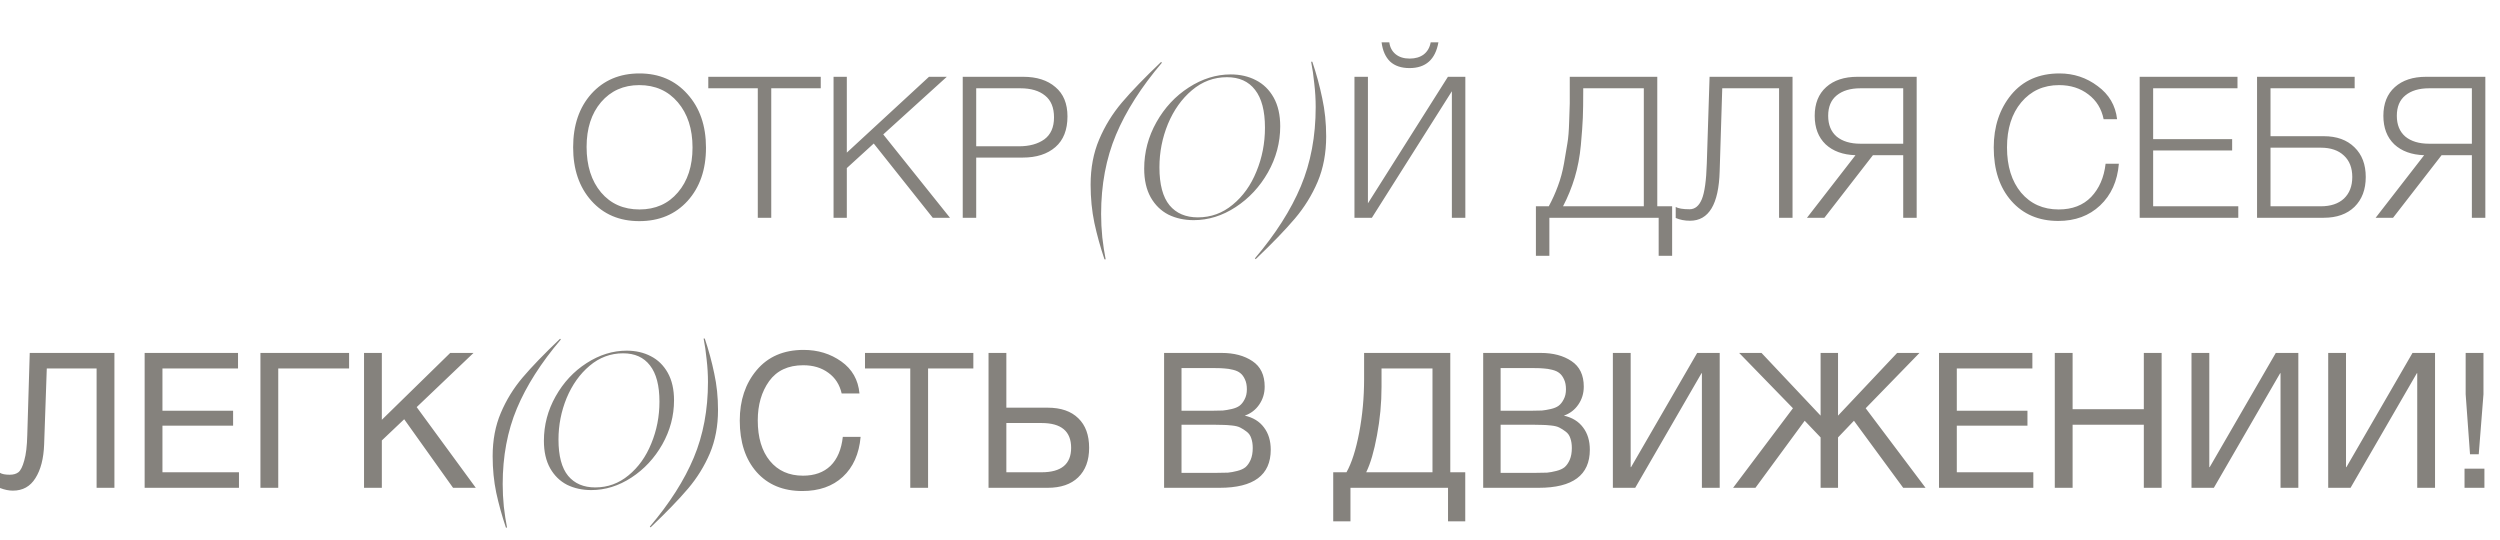
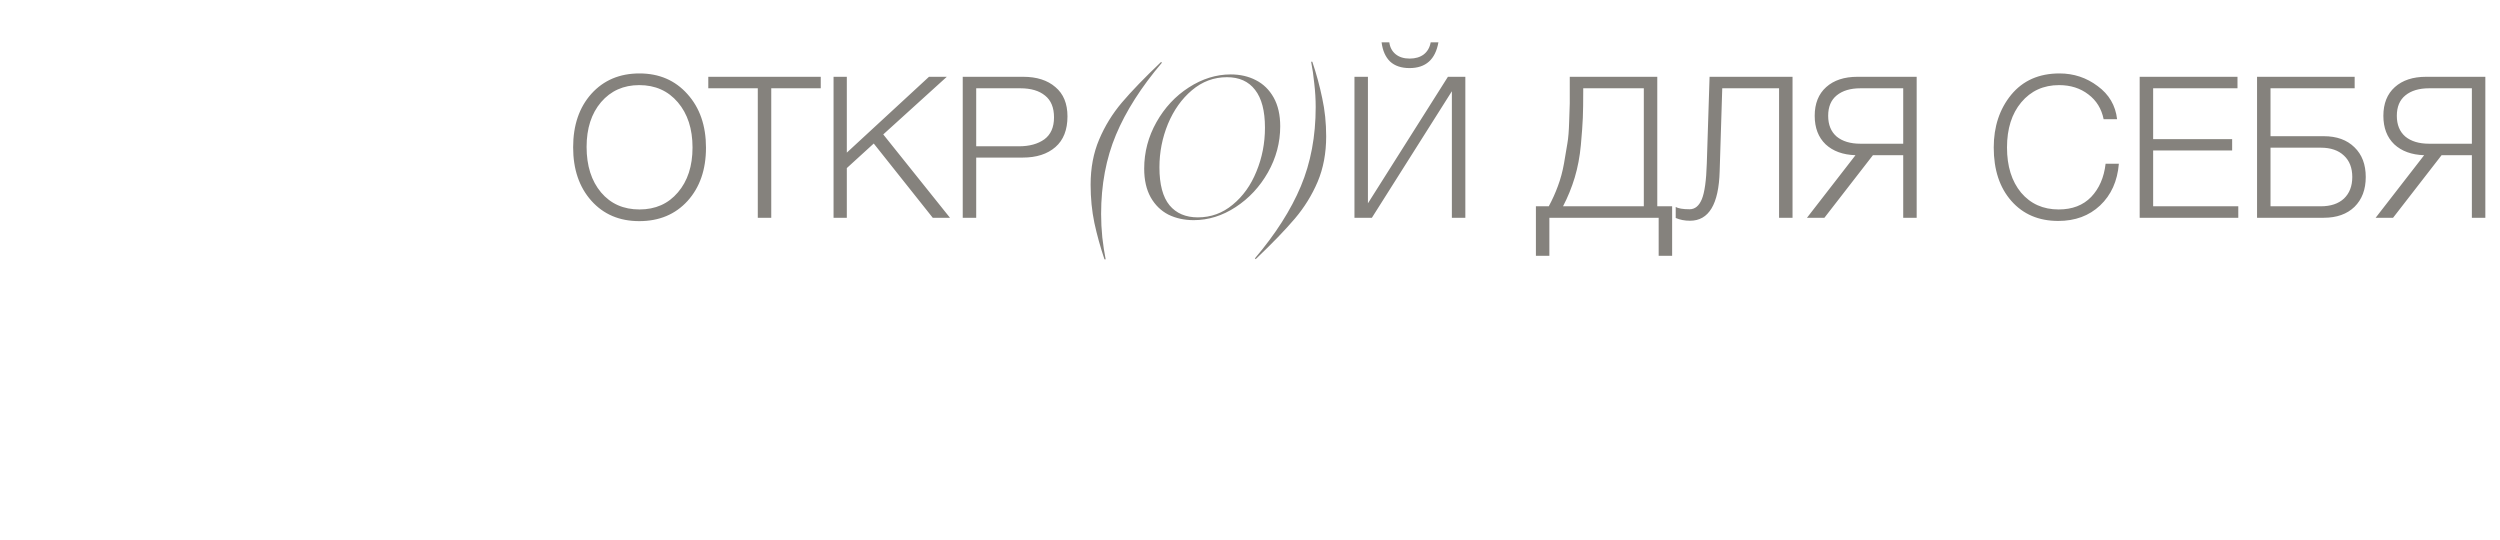
<svg xmlns="http://www.w3.org/2000/svg" width="287" height="62" viewBox="0 0 287 62" fill="none">
-   <path d="M13.135 40.517V56H11.09V42.3H5.371L5.067 51.02C5.009 52.644 4.675 53.934 4.066 54.891C3.472 55.848 2.61 56.326 1.479 56.326C1.015 56.326 0.522 56.225 0 56.022V54.282C0.232 54.427 0.602 54.499 1.109 54.499C1.529 54.499 1.863 54.405 2.109 54.217C2.37 54.014 2.595 53.565 2.783 52.869C2.986 52.173 3.102 51.201 3.131 49.955L3.414 40.517H13.135ZM27.325 40.517V42.3H18.649V47.149H26.76V48.867H18.649V54.217H27.434V56H16.605V40.517H27.325ZM31.943 56H29.898V40.517H40.076V42.3H31.943V56ZM54.36 40.517L47.836 46.736L54.621 56H52.011L46.401 48.128L43.835 50.563V56H41.791V40.517H43.835V48.193L51.685 40.517H54.36ZM56.556 52.368C56.556 50.527 56.868 48.875 57.491 47.41C58.115 45.932 58.948 44.576 59.992 43.344C61.036 42.112 62.471 40.626 64.298 38.886L64.385 38.973C62.109 41.655 60.427 44.293 59.34 46.888C58.252 49.483 57.709 52.383 57.709 55.587C57.709 56.428 57.752 57.283 57.839 58.153C57.941 59.037 58.064 59.842 58.209 60.567H58.078C57.629 59.233 57.259 57.899 56.969 56.565C56.694 55.246 56.556 53.847 56.556 52.368ZM67.876 56.261C66.847 56.261 65.919 56.058 65.093 55.652C64.281 55.232 63.636 54.601 63.158 53.76C62.679 52.905 62.44 51.854 62.44 50.607C62.44 48.795 62.889 47.091 63.788 45.497C64.687 43.902 65.868 42.633 67.333 41.691C68.811 40.734 70.348 40.256 71.943 40.256C72.972 40.256 73.893 40.466 74.705 40.887C75.531 41.307 76.183 41.945 76.662 42.8C77.14 43.656 77.379 44.707 77.379 45.953C77.379 47.736 76.93 49.425 76.031 51.02C75.132 52.6 73.951 53.869 72.487 54.826C71.022 55.782 69.486 56.261 67.876 56.261ZM64.114 50.455C64.114 52.339 64.484 53.731 65.223 54.63C65.963 55.514 66.999 55.956 68.333 55.956C69.768 55.956 71.044 55.493 72.16 54.565C73.291 53.637 74.161 52.419 74.77 50.911C75.393 49.404 75.705 47.802 75.705 46.106C75.705 44.264 75.343 42.88 74.618 41.952C73.907 41.024 72.878 40.56 71.53 40.56C70.094 40.56 68.811 41.039 67.681 41.996C66.564 42.938 65.687 44.17 65.049 45.692C64.426 47.215 64.114 48.802 64.114 50.455ZM82.428 47.062C82.428 48.904 82.116 50.563 81.493 52.042C80.869 53.507 80.036 54.855 78.992 56.087C77.948 57.319 76.513 58.805 74.686 60.545L74.599 60.458C76.875 57.776 78.557 55.137 79.644 52.542C80.731 49.947 81.275 47.048 81.275 43.844C81.275 43.003 81.224 42.148 81.123 41.278C81.036 40.394 80.92 39.589 80.775 38.864H80.906C81.355 40.198 81.717 41.532 81.993 42.865C82.283 44.185 82.428 45.584 82.428 47.062ZM98.799 50.15C98.625 52.108 97.944 53.637 96.755 54.739C95.581 55.826 94.029 56.37 92.101 56.37C89.898 56.37 88.151 55.645 86.861 54.195C85.57 52.731 84.925 50.759 84.925 48.28C84.925 45.961 85.57 44.032 86.861 42.496C88.165 40.945 89.963 40.169 92.254 40.169C93.892 40.169 95.334 40.611 96.581 41.495C97.828 42.38 98.524 43.605 98.668 45.17H96.624C96.392 44.156 95.885 43.366 95.102 42.8C94.319 42.22 93.355 41.93 92.21 41.93C90.485 41.93 89.18 42.539 88.296 43.757C87.426 44.975 86.991 46.475 86.991 48.258C86.991 50.23 87.455 51.781 88.383 52.912C89.311 54.043 90.579 54.608 92.188 54.608C93.507 54.608 94.558 54.231 95.341 53.477C96.124 52.709 96.595 51.6 96.755 50.15H98.799ZM111.74 40.517V42.3H106.543V56H104.499V42.3H99.301V40.517H111.74ZM125.032 51.412C125.032 52.861 124.611 53.992 123.77 54.804C122.944 55.601 121.777 56 120.269 56H113.484V40.517H115.529V46.801H120.269C121.791 46.801 122.966 47.207 123.792 48.019C124.618 48.817 125.032 49.947 125.032 51.412ZM122.966 51.412C122.966 49.513 121.835 48.563 119.573 48.563H115.529V54.217H119.573C121.835 54.217 122.966 53.282 122.966 51.412ZM133.638 40.517H140.248C141.669 40.517 142.844 40.829 143.771 41.452C144.714 42.075 145.185 43.054 145.185 44.388C145.185 45.156 144.975 45.845 144.554 46.453C144.148 47.048 143.597 47.468 142.901 47.715C143.858 47.932 144.59 48.382 145.098 49.063C145.62 49.744 145.881 50.6 145.881 51.629C145.881 54.543 143.924 56 140.009 56H133.638V40.517ZM135.638 42.257V47.149H139.313C139.734 47.149 140.089 47.142 140.379 47.128C140.683 47.099 141.024 47.041 141.401 46.954C141.778 46.867 142.075 46.743 142.293 46.584C142.525 46.41 142.72 46.164 142.88 45.845C143.054 45.526 143.141 45.142 143.141 44.692C143.141 44.243 143.068 43.866 142.923 43.561C142.778 43.242 142.604 43.003 142.401 42.844C142.198 42.67 141.916 42.539 141.553 42.452C141.205 42.365 140.886 42.315 140.596 42.3C140.321 42.271 139.959 42.257 139.509 42.257H135.638ZM135.638 48.759V54.282H139.727C140.234 54.282 140.647 54.275 140.966 54.26C141.285 54.231 141.64 54.166 142.032 54.065C142.438 53.963 142.757 53.818 142.988 53.63C143.22 53.427 143.416 53.144 143.576 52.782C143.735 52.405 143.815 51.955 143.815 51.433C143.815 50.998 143.757 50.621 143.641 50.303C143.539 49.984 143.358 49.73 143.097 49.541C142.851 49.353 142.612 49.201 142.38 49.085C142.162 48.969 141.843 48.889 141.423 48.846C141.002 48.802 140.676 48.78 140.444 48.78C140.212 48.766 139.857 48.759 139.379 48.759H135.638ZM168.211 59.849H166.233V56H155.033V59.849H153.054V54.217H154.577C155.171 53.158 155.657 51.644 156.034 49.672C156.411 47.686 156.599 45.634 156.599 43.518V40.517H166.493V54.217H168.211V59.849ZM164.449 54.217V42.3H158.6V44.409C158.6 46.28 158.426 48.135 158.078 49.976C157.744 51.803 157.331 53.217 156.838 54.217H164.449ZM170.27 40.517H176.881C178.302 40.517 179.476 40.829 180.404 41.452C181.346 42.075 181.817 43.054 181.817 44.388C181.817 45.156 181.607 45.845 181.187 46.453C180.781 47.048 180.23 47.468 179.534 47.715C180.491 47.932 181.223 48.382 181.73 49.063C182.252 49.744 182.513 50.6 182.513 51.629C182.513 54.543 180.556 56 176.642 56H170.27V40.517ZM172.271 42.257V47.149H175.946C176.366 47.149 176.722 47.142 177.012 47.128C177.316 47.099 177.657 47.041 178.034 46.954C178.411 46.867 178.708 46.743 178.925 46.584C179.157 46.41 179.353 46.164 179.512 45.845C179.686 45.526 179.773 45.142 179.773 44.692C179.773 44.243 179.701 43.866 179.556 43.561C179.411 43.242 179.237 43.003 179.034 42.844C178.831 42.67 178.548 42.539 178.186 42.452C177.838 42.365 177.519 42.315 177.229 42.3C176.954 42.271 176.591 42.257 176.142 42.257H172.271ZM172.271 48.759V54.282H176.359C176.867 54.282 177.28 54.275 177.599 54.26C177.918 54.231 178.273 54.166 178.664 54.065C179.07 53.963 179.389 53.818 179.621 53.63C179.853 53.427 180.049 53.144 180.208 52.782C180.368 52.405 180.447 51.955 180.447 51.433C180.447 50.998 180.389 50.621 180.273 50.303C180.172 49.984 179.991 49.73 179.73 49.541C179.483 49.353 179.244 49.201 179.012 49.085C178.795 48.969 178.476 48.889 178.055 48.846C177.635 48.802 177.309 48.78 177.077 48.78C176.845 48.766 176.49 48.759 176.011 48.759H172.271ZM185.157 56V40.517H187.201V53.63H187.245L194.834 40.517H197.422V56H195.378V42.844H195.334L187.723 56H185.157ZM221.053 56H218.487L212.833 48.302L211.006 50.216V56H209.005V50.216L207.179 48.302L201.525 56H198.959L205.83 46.867L199.655 40.517H202.221L209.005 47.715V40.517H211.006V47.715L217.791 40.517H220.357L214.181 46.867L221.053 56ZM233.317 40.517V42.3H224.641V47.149H232.752V48.867H224.641V54.217H233.426V56H222.597V40.517H233.317ZM248.155 40.517V56H246.111V48.759H237.935V56H235.89V40.517H237.935V46.975H246.111V40.517H248.155ZM251.584 56V40.517H253.628V53.63H253.672L261.261 40.517H263.849V56H261.805V42.844H261.761L254.15 56H251.584ZM267.278 56V40.517H269.322V53.63H269.365L276.955 40.517H279.542V56H277.498V42.844H277.455L269.844 56H267.278ZM285.102 40.517V45.258L284.559 52.151H283.558L283.058 45.258V40.517H285.102ZM285.211 53.804V56H282.928V53.804H285.211Z" fill="#85827D" />
-   <path d="M73.41 8.43C75.668 8.43 77.501 9.218 78.911 10.794C80.335 12.37 81.047 14.423 81.047 16.954C81.047 19.469 80.343 21.507 78.933 23.068C77.524 24.614 75.675 25.386 73.387 25.386C71.114 25.386 69.281 24.606 67.887 23.045C66.493 21.484 65.796 19.439 65.796 16.908C65.796 14.377 66.493 12.332 67.887 10.771C69.296 9.21 71.137 8.43 73.41 8.43ZM73.387 9.771C71.584 9.771 70.122 10.422 69.001 11.726C67.894 13.029 67.341 14.741 67.341 16.863C67.341 19.03 67.894 20.772 69.001 22.091C70.107 23.394 71.576 24.045 73.41 24.045C75.244 24.045 76.713 23.394 77.82 22.091C78.941 20.787 79.502 19.067 79.502 16.931C79.502 14.794 78.941 13.067 77.82 11.748C76.698 10.43 75.221 9.771 73.387 9.771ZM94.222 8.816V10.135H88.54V25H86.994V10.135H81.312V8.816H94.222ZM108.694 8.816L101.397 15.431L109.057 25H107.08L100.306 16.476L97.215 19.295V25H95.692V8.816H97.215V17.522L106.648 8.816H108.694ZM110.522 8.816H117.455C119.016 8.816 120.251 9.21 121.16 9.998C122.084 10.771 122.546 11.892 122.546 13.362C122.546 14.908 122.084 16.082 121.16 16.885C120.235 17.689 118.985 18.09 117.409 18.09H112.068V25H110.522V8.816ZM112.068 10.135V16.794H116.977C118.175 16.794 119.144 16.529 119.887 15.999C120.629 15.453 121.001 14.612 121.001 13.476C121.001 12.354 120.66 11.521 119.978 10.976C119.296 10.415 118.349 10.135 117.137 10.135H112.068ZM125.203 21.204C125.203 19.28 125.529 17.552 126.18 16.022C126.832 14.476 127.703 13.059 128.794 11.771C129.885 10.483 131.386 8.93 133.295 7.111L133.386 7.202C131.007 10.006 129.249 12.764 128.113 15.476C126.976 18.189 126.408 21.219 126.408 24.568C126.408 25.447 126.453 26.341 126.544 27.25C126.65 28.175 126.779 29.016 126.931 29.773H126.794C126.324 28.379 125.938 26.985 125.635 25.591C125.347 24.212 125.203 22.75 125.203 21.204ZM137.036 25.273C135.96 25.273 134.99 25.061 134.126 24.636C133.278 24.197 132.603 23.538 132.103 22.659C131.603 21.765 131.353 20.666 131.353 19.363C131.353 17.469 131.823 15.688 132.762 14.021C133.702 12.354 134.937 11.029 136.467 10.044C138.013 9.044 139.619 8.543 141.286 8.543C142.362 8.543 143.324 8.763 144.173 9.203C145.037 9.642 145.718 10.309 146.219 11.203C146.719 12.097 146.969 13.196 146.969 14.499C146.969 16.363 146.499 18.128 145.559 19.795C144.62 21.447 143.385 22.773 141.854 23.773C140.324 24.773 138.718 25.273 137.036 25.273ZM133.103 19.204C133.103 21.174 133.49 22.628 134.263 23.568C135.035 24.492 136.119 24.954 137.513 24.954C139.013 24.954 140.347 24.47 141.513 23.5C142.695 22.53 143.605 21.257 144.241 19.681C144.893 18.105 145.218 16.431 145.218 14.658C145.218 12.733 144.84 11.286 144.082 10.316C143.339 9.347 142.264 8.862 140.854 8.862C139.354 8.862 138.013 9.362 136.831 10.362C135.664 11.347 134.747 12.635 134.081 14.226C133.429 15.817 133.103 17.476 133.103 19.204ZM152.245 15.658C152.245 17.582 151.92 19.317 151.268 20.863C150.616 22.394 149.745 23.803 148.654 25.091C147.563 26.379 146.063 27.932 144.153 29.751L144.063 29.66C146.442 26.856 148.199 24.098 149.336 21.386C150.472 18.674 151.041 15.643 151.041 12.294C151.041 11.415 150.988 10.521 150.882 9.612C150.791 8.687 150.669 7.846 150.518 7.089H150.654C151.124 8.483 151.503 9.877 151.791 11.271C152.094 12.65 152.245 14.112 152.245 15.658ZM158.606 4.861H159.493C159.568 5.437 159.811 5.892 160.22 6.225C160.629 6.558 161.167 6.725 161.834 6.725C162.485 6.725 163.023 6.566 163.448 6.248C163.872 5.914 164.137 5.452 164.243 4.861H165.13C164.781 6.831 163.675 7.816 161.811 7.816C160.872 7.816 160.129 7.566 159.584 7.066C159.053 6.551 158.727 5.816 158.606 4.861ZM155.492 25V8.816H157.038V23.341L166.221 8.816H168.221V25H166.675V10.476L157.492 25H155.492ZM191.961 29.364H190.415V25H177.868V29.364H176.322V23.682H177.8C178.209 22.924 178.558 22.151 178.846 21.363C179.149 20.56 179.383 19.689 179.55 18.749C179.717 17.81 179.846 17.044 179.937 16.453C180.043 15.863 180.111 15.021 180.141 13.931C180.187 12.839 180.209 12.15 180.209 11.862C180.209 11.559 180.209 10.854 180.209 9.748V8.816H190.256V23.682H191.961V29.364ZM188.71 23.682V10.135H181.755V10.43C181.755 11.733 181.74 12.764 181.709 13.521C181.679 14.279 181.603 15.325 181.482 16.658C181.361 17.976 181.126 19.219 180.778 20.386C180.429 21.538 179.982 22.636 179.436 23.682H188.71ZM205.783 25H204.237V10.135H197.714L197.418 19.658C197.312 23.447 196.176 25.341 194.009 25.341C193.403 25.341 192.857 25.235 192.372 25.023V23.75C192.66 23.932 193.19 24.023 193.963 24.023C194.585 24.023 195.054 23.636 195.373 22.863C195.691 22.091 195.88 20.719 195.941 18.749L196.259 8.816H205.783V25ZM215.011 17.817L209.442 25H207.442L213.011 17.817C211.571 17.772 210.427 17.355 209.579 16.567C208.745 15.764 208.328 14.673 208.328 13.294C208.328 11.885 208.768 10.786 209.647 9.998C210.526 9.21 211.723 8.816 213.238 8.816H220.034V25H218.489V17.817H215.011ZM218.489 16.499V10.135H213.579C212.427 10.135 211.518 10.407 210.851 10.953C210.2 11.483 209.874 12.264 209.874 13.294C209.874 14.325 210.2 15.12 210.851 15.681C211.518 16.226 212.427 16.499 213.579 16.499H218.489ZM243.246 18.795C243.08 20.795 242.36 22.394 241.087 23.591C239.829 24.773 238.231 25.364 236.291 25.364C234.048 25.364 232.253 24.598 230.904 23.068C229.555 21.538 228.881 19.492 228.881 16.931C228.881 14.537 229.548 12.521 230.881 10.885C232.23 9.248 234.079 8.43 236.427 8.43C238.064 8.43 239.526 8.915 240.814 9.885C242.117 10.839 242.86 12.104 243.042 13.681H241.496C241.254 12.483 240.67 11.536 239.746 10.839C238.822 10.127 237.7 9.771 236.382 9.771C234.594 9.771 233.147 10.43 232.04 11.748C230.949 13.052 230.404 14.779 230.404 16.931C230.404 19.083 230.942 20.81 232.018 22.113C233.109 23.401 234.548 24.045 236.336 24.045C237.897 24.045 239.14 23.568 240.064 22.613C240.989 21.643 241.542 20.371 241.723 18.795H243.246ZM256.864 8.816V10.135H247.181V15.976H256.25V17.272H247.181V23.682H256.955V25H245.635V8.816H256.864ZM270.292 16.908C271.156 17.742 271.588 18.878 271.588 20.318C271.588 21.757 271.156 22.901 270.292 23.75C269.428 24.583 268.254 25 266.769 25H259.109V8.816H270.315V10.135H260.655V15.635H266.769C268.254 15.635 269.428 16.059 270.292 16.908ZM269.088 22.795C269.724 22.189 270.042 21.363 270.042 20.318C270.042 19.272 269.724 18.454 269.088 17.863C268.451 17.257 267.565 16.954 266.428 16.954H260.655V23.682H266.428C267.565 23.682 268.451 23.386 269.088 22.795ZM280.293 17.817L274.724 25H272.724L278.293 17.817C276.853 17.772 275.709 17.355 274.861 16.567C274.027 15.764 273.611 14.673 273.611 13.294C273.611 11.885 274.05 10.786 274.929 9.998C275.808 9.21 277.005 8.816 278.52 8.816H285.317V25H283.771V17.817H280.293ZM283.771 16.499V10.135H278.861C277.71 10.135 276.8 10.407 276.134 10.953C275.482 11.483 275.156 12.264 275.156 13.294C275.156 14.325 275.482 15.12 276.134 15.681C276.8 16.226 277.71 16.499 278.861 16.499H283.771Z" fill="#85827D" />
+   <path d="M73.41 8.43C75.668 8.43 77.501 9.218 78.911 10.794C80.335 12.37 81.047 14.423 81.047 16.954C81.047 19.469 80.343 21.507 78.933 23.068C77.524 24.614 75.675 25.386 73.387 25.386C71.114 25.386 69.281 24.606 67.887 23.045C66.493 21.484 65.796 19.439 65.796 16.908C65.796 14.377 66.493 12.332 67.887 10.771C69.296 9.21 71.137 8.43 73.41 8.43ZM73.387 9.771C71.584 9.771 70.122 10.422 69.001 11.726C67.894 13.029 67.341 14.741 67.341 16.863C67.341 19.03 67.894 20.772 69.001 22.091C70.107 23.394 71.576 24.045 73.41 24.045C75.244 24.045 76.713 23.394 77.82 22.091C78.941 20.787 79.502 19.067 79.502 16.931C79.502 14.794 78.941 13.067 77.82 11.748C76.698 10.43 75.221 9.771 73.387 9.771ZM94.222 8.816V10.135H88.54V25H86.994V10.135H81.312V8.816H94.222ZM108.694 8.816L101.397 15.431L109.057 25H107.08L100.306 16.476L97.215 19.295V25H95.692V8.816H97.215V17.522L106.648 8.816H108.694ZM110.522 8.816H117.455C119.016 8.816 120.251 9.21 121.16 9.998C122.084 10.771 122.546 11.892 122.546 13.362C122.546 14.908 122.084 16.082 121.16 16.885C120.235 17.689 118.985 18.09 117.409 18.09H112.068V25H110.522V8.816ZM112.068 10.135V16.794H116.977C118.175 16.794 119.144 16.529 119.887 15.999C120.629 15.453 121.001 14.612 121.001 13.476C121.001 12.354 120.66 11.521 119.978 10.976C119.296 10.415 118.349 10.135 117.137 10.135H112.068ZM125.203 21.204C125.203 19.28 125.529 17.552 126.18 16.022C126.832 14.476 127.703 13.059 128.794 11.771C129.885 10.483 131.386 8.93 133.295 7.111L133.386 7.202C131.007 10.006 129.249 12.764 128.113 15.476C126.976 18.189 126.408 21.219 126.408 24.568C126.408 25.447 126.453 26.341 126.544 27.25C126.65 28.175 126.779 29.016 126.931 29.773H126.794C126.324 28.379 125.938 26.985 125.635 25.591C125.347 24.212 125.203 22.75 125.203 21.204ZM137.036 25.273C135.96 25.273 134.99 25.061 134.126 24.636C133.278 24.197 132.603 23.538 132.103 22.659C131.603 21.765 131.353 20.666 131.353 19.363C131.353 17.469 131.823 15.688 132.762 14.021C133.702 12.354 134.937 11.029 136.467 10.044C138.013 9.044 139.619 8.543 141.286 8.543C142.362 8.543 143.324 8.763 144.173 9.203C145.037 9.642 145.718 10.309 146.219 11.203C146.719 12.097 146.969 13.196 146.969 14.499C146.969 16.363 146.499 18.128 145.559 19.795C144.62 21.447 143.385 22.773 141.854 23.773C140.324 24.773 138.718 25.273 137.036 25.273ZM133.103 19.204C133.103 21.174 133.49 22.628 134.263 23.568C135.035 24.492 136.119 24.954 137.513 24.954C139.013 24.954 140.347 24.47 141.513 23.5C142.695 22.53 143.605 21.257 144.241 19.681C144.893 18.105 145.218 16.431 145.218 14.658C145.218 12.733 144.84 11.286 144.082 10.316C143.339 9.347 142.264 8.862 140.854 8.862C139.354 8.862 138.013 9.362 136.831 10.362C135.664 11.347 134.747 12.635 134.081 14.226C133.429 15.817 133.103 17.476 133.103 19.204ZM152.245 15.658C152.245 17.582 151.92 19.317 151.268 20.863C150.616 22.394 149.745 23.803 148.654 25.091C147.563 26.379 146.063 27.932 144.153 29.751L144.063 29.66C146.442 26.856 148.199 24.098 149.336 21.386C150.472 18.674 151.041 15.643 151.041 12.294C151.041 11.415 150.988 10.521 150.882 9.612C150.791 8.687 150.669 7.846 150.518 7.089H150.654C151.124 8.483 151.503 9.877 151.791 11.271C152.094 12.65 152.245 14.112 152.245 15.658ZM158.606 4.861H159.493C159.568 5.437 159.811 5.892 160.22 6.225C160.629 6.558 161.167 6.725 161.834 6.725C162.485 6.725 163.023 6.566 163.448 6.248C163.872 5.914 164.137 5.452 164.243 4.861H165.13C164.781 6.831 163.675 7.816 161.811 7.816C160.872 7.816 160.129 7.566 159.584 7.066C159.053 6.551 158.727 5.816 158.606 4.861ZM155.492 25V8.816H157.038V23.341L166.221 8.816H168.221V25H166.675V10.476L157.492 25H155.492ZM191.961 29.364H190.415V25H177.868V29.364H176.322V23.682H177.8C178.209 22.924 178.558 22.151 178.846 21.363C179.149 20.56 179.383 19.689 179.55 18.749C179.717 17.81 179.846 17.044 179.937 16.453C180.043 15.863 180.111 15.021 180.141 13.931C180.187 12.839 180.209 12.15 180.209 11.862C180.209 11.559 180.209 10.854 180.209 9.748V8.816H190.256V23.682H191.961V29.364ZM188.71 23.682V10.135H181.755V10.43C181.755 11.733 181.74 12.764 181.709 13.521C181.679 14.279 181.603 15.325 181.482 16.658C181.361 17.976 181.126 19.219 180.778 20.386C180.429 21.538 179.982 22.636 179.436 23.682H188.71ZM205.783 25H204.237V10.135H197.714L197.418 19.658C197.312 23.447 196.176 25.341 194.009 25.341C193.403 25.341 192.857 25.235 192.372 25.023V23.75C192.66 23.932 193.19 24.023 193.963 24.023C194.585 24.023 195.054 23.636 195.373 22.863C195.691 22.091 195.88 20.719 195.941 18.749L196.259 8.816H205.783V25ZM215.011 17.817L209.442 25H207.442L213.011 17.817C211.571 17.772 210.427 17.355 209.579 16.567C208.745 15.764 208.328 14.673 208.328 13.294C208.328 11.885 208.768 10.786 209.647 9.998C210.526 9.21 211.723 8.816 213.238 8.816H220.034V25H218.489V17.817H215.011ZM218.489 16.499V10.135H213.579C212.427 10.135 211.518 10.407 210.851 10.953C210.2 11.483 209.874 12.264 209.874 13.294C209.874 14.325 210.2 15.12 210.851 15.681C211.518 16.226 212.427 16.499 213.579 16.499H218.489ZM243.246 18.795C243.08 20.795 242.36 22.394 241.087 23.591C239.829 24.773 238.231 25.364 236.291 25.364C234.048 25.364 232.253 24.598 230.904 23.068C229.555 21.538 228.881 19.492 228.881 16.931C228.881 14.537 229.548 12.521 230.881 10.885C232.23 9.248 234.079 8.43 236.427 8.43C238.064 8.43 239.526 8.915 240.814 9.885C242.117 10.839 242.86 12.104 243.042 13.681H241.496C241.254 12.483 240.67 11.536 239.746 10.839C238.822 10.127 237.7 9.771 236.382 9.771C234.594 9.771 233.147 10.43 232.04 11.748C230.949 13.052 230.404 14.779 230.404 16.931C230.404 19.083 230.942 20.81 232.018 22.113C233.109 23.401 234.548 24.045 236.336 24.045C237.897 24.045 239.14 23.568 240.064 22.613C240.989 21.643 241.542 20.371 241.723 18.795H243.246M256.864 8.816V10.135H247.181V15.976H256.25V17.272H247.181V23.682H256.955V25H245.635V8.816H256.864ZM270.292 16.908C271.156 17.742 271.588 18.878 271.588 20.318C271.588 21.757 271.156 22.901 270.292 23.75C269.428 24.583 268.254 25 266.769 25H259.109V8.816H270.315V10.135H260.655V15.635H266.769C268.254 15.635 269.428 16.059 270.292 16.908ZM269.088 22.795C269.724 22.189 270.042 21.363 270.042 20.318C270.042 19.272 269.724 18.454 269.088 17.863C268.451 17.257 267.565 16.954 266.428 16.954H260.655V23.682H266.428C267.565 23.682 268.451 23.386 269.088 22.795ZM280.293 17.817L274.724 25H272.724L278.293 17.817C276.853 17.772 275.709 17.355 274.861 16.567C274.027 15.764 273.611 14.673 273.611 13.294C273.611 11.885 274.05 10.786 274.929 9.998C275.808 9.21 277.005 8.816 278.52 8.816H285.317V25H283.771V17.817H280.293ZM283.771 16.499V10.135H278.861C277.71 10.135 276.8 10.407 276.134 10.953C275.482 11.483 275.156 12.264 275.156 13.294C275.156 14.325 275.482 15.12 276.134 15.681C276.8 16.226 277.71 16.499 278.861 16.499H283.771Z" fill="#85827D" />
</svg>